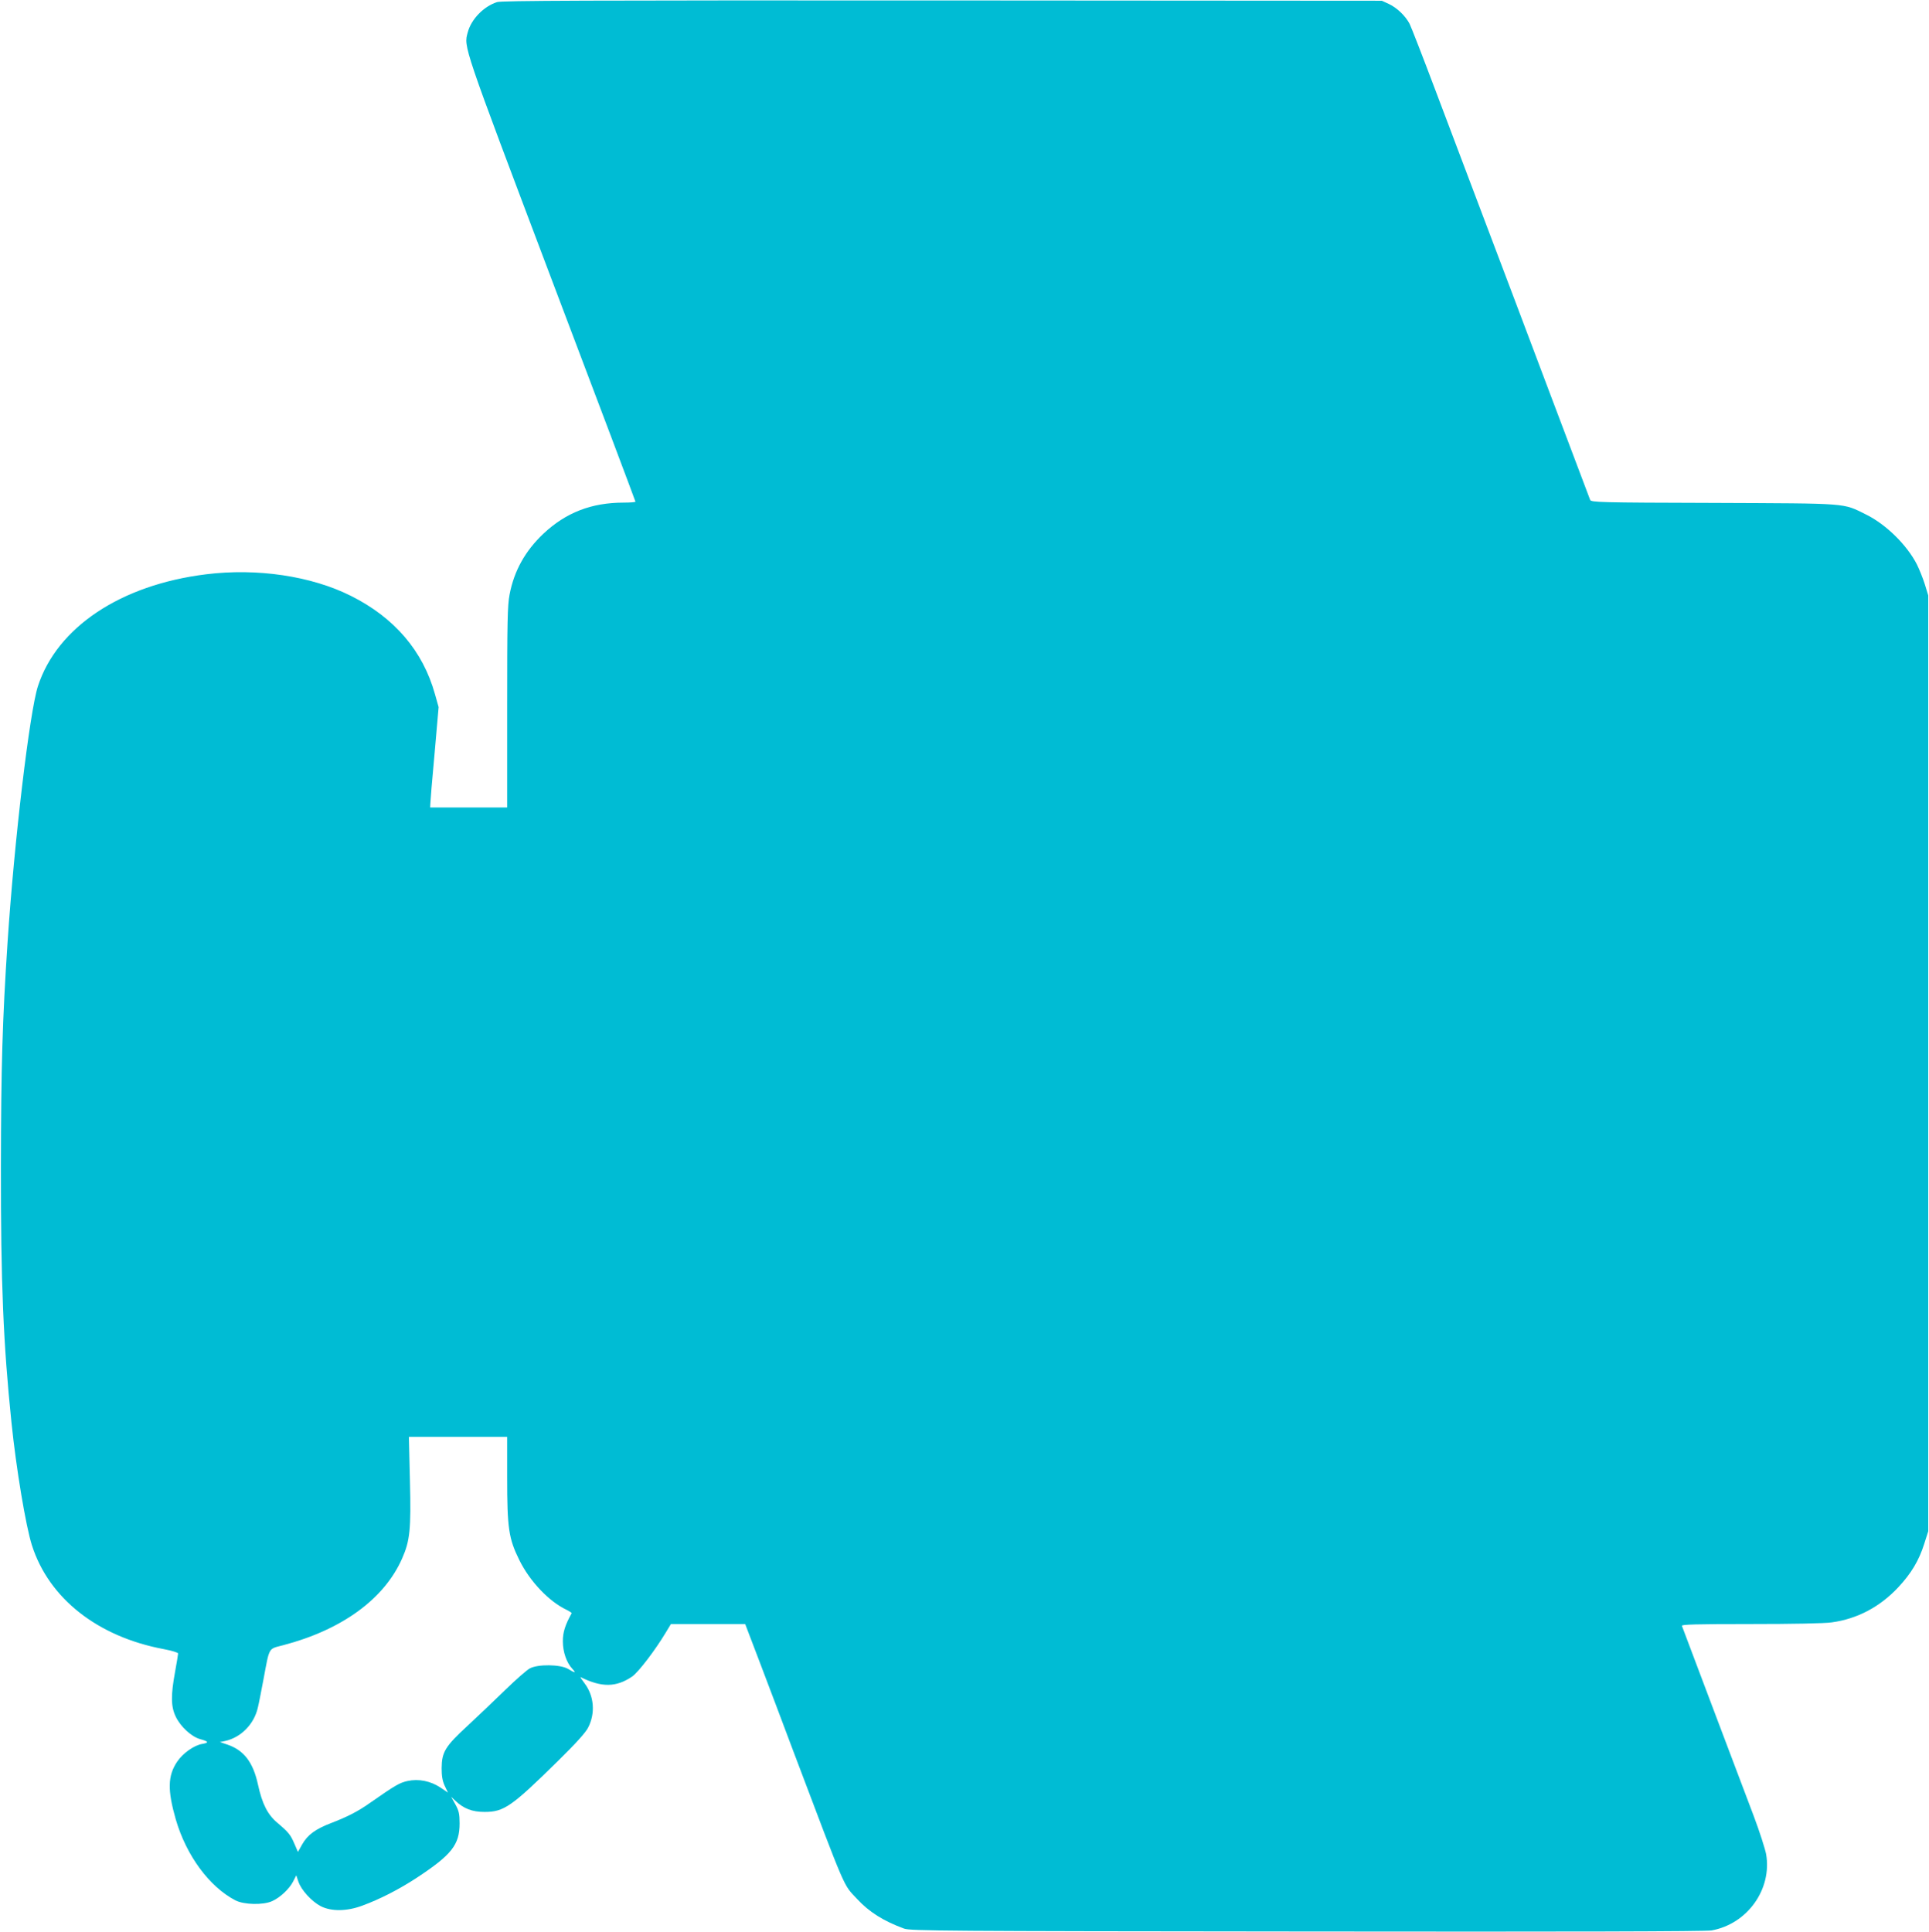
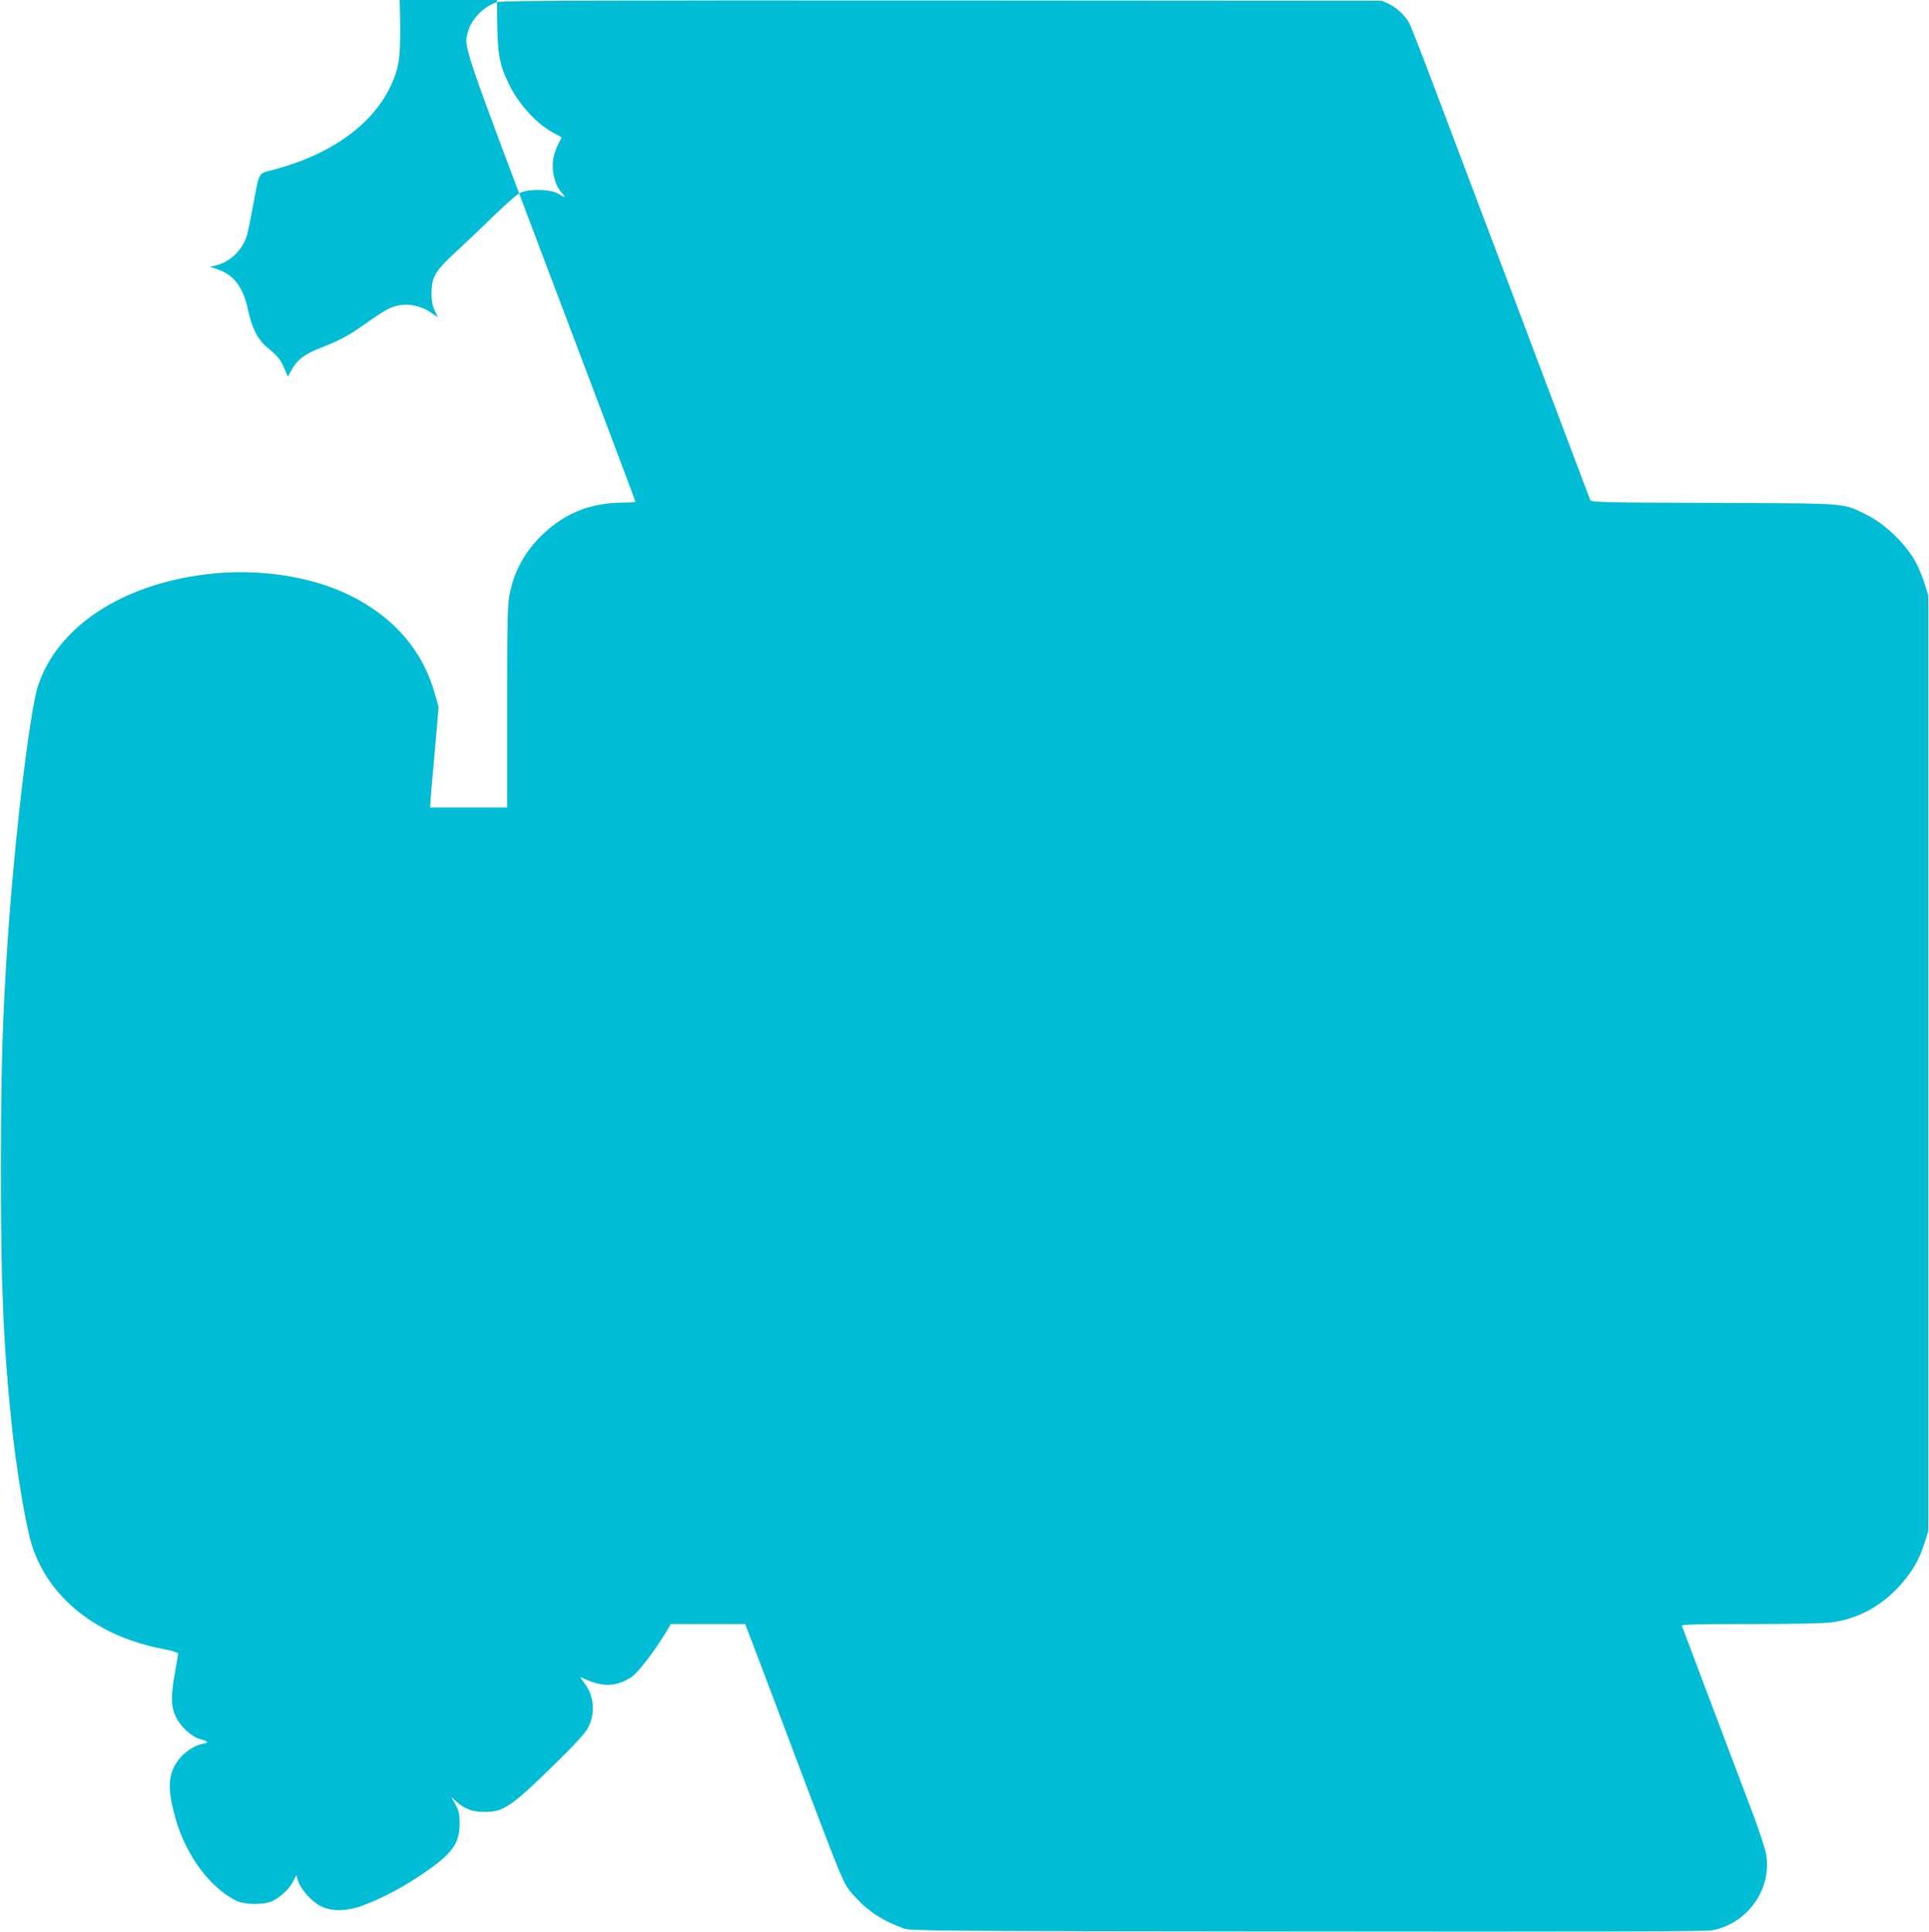
<svg xmlns="http://www.w3.org/2000/svg" version="1.0" width="1278pt" height="1280pt" viewBox="0 0 1278 1280" preserveAspectRatio="xMidYMid meet">
  <g transform="translate(0,1280) scale(0.1,-0.1)" fill="#00bcd4" stroke="none">
-     <path d="M3293 12786 c-88 -28 -171 -113 -194 -200 -27 -99 -37 -69 554 -1633 307 -809 557 -1474 557 -1477 0 -3 -35 -6 -77 -6 -215 0 -384 -66 -534 -207 -120 -114 -193 -245 -223 -402 -14 -71 -16 -184 -16 -747 l0 -664 -255 0 -255 0 1 23 c0 12 12 162 28 332 l27 310 -24 85 c-80 288 -269 508 -557 652 -263 132 -622 185 -960 143 -566 -70 -987 -351 -1114 -742 -55 -172 -156 -1018 -201 -1698 -34 -514 -43 -824 -44 -1485 -1 -771 16 -1172 70 -1695 31 -303 95 -688 136 -815 113 -351 435 -604 872 -686 53 -10 96 -23 96 -29 0 -6 -9 -60 -20 -121 -29 -158 -28 -232 5 -299 31 -65 103 -131 159 -147 58 -16 63 -24 18 -32 -55 -8 -131 -62 -169 -119 -62 -93 -64 -188 -8 -383 70 -239 222 -445 395 -535 57 -29 183 -32 243 -5 52 23 114 81 139 130 l21 41 14 -42 c19 -56 89 -132 149 -163 70 -35 172 -34 274 4 115 42 244 108 360 184 233 153 285 220 285 361 0 64 -5 84 -28 126 l-28 50 28 -26 c55 -52 111 -74 193 -74 129 0 179 35 488 339 116 114 182 187 198 219 50 96 40 211 -23 294 -19 25 -31 43 -26 41 139 -69 235 -68 341 4 41 28 154 176 225 295 l32 53 246 0 246 0 98 -257 c54 -142 153 -404 220 -583 359 -949 329 -880 423 -981 80 -87 176 -147 312 -197 41 -15 260 -17 2670 -19 1726 -2 2643 0 2680 7 237 43 401 273 361 505 -7 36 -43 149 -81 250 -53 140 -452 1195 -477 1263 -4 9 91 12 455 12 275 0 492 4 538 11 169 23 320 103 441 233 85 91 136 176 171 286 l27 85 0 3100 0 3100 -23 75 c-13 41 -37 100 -52 130 -65 128 -204 265 -335 330 -160 79 -103 74 -1012 78 -756 2 -812 4 -818 20 -3 9 -124 328 -267 707 -143 380 -340 902 -438 1160 -98 259 -244 646 -325 860 -81 215 -156 407 -166 427 -27 52 -84 107 -138 132 l-46 21 -2910 2 c-2385 1 -2918 -1 -2952 -11z m67 -9775 c0 -336 10 -404 80 -546 69 -141 197 -276 314 -331 20 -10 35 -20 33 -23 -42 -75 -59 -127 -58 -187 0 -69 25 -141 63 -181 27 -29 19 -29 -29 0 -51 30 -199 32 -253 3 -19 -10 -91 -73 -160 -140 -69 -67 -182 -175 -251 -239 -150 -138 -172 -175 -173 -282 0 -51 5 -83 20 -116 l22 -46 -49 33 c-66 44 -145 60 -219 44 -53 -12 -78 -26 -250 -146 -79 -56 -150 -92 -257 -133 -104 -40 -155 -78 -191 -141 l-28 -50 -23 53 c-26 61 -38 76 -112 139 -66 55 -102 126 -130 255 -32 147 -93 227 -202 264 l-50 17 34 7 c105 23 192 111 217 220 7 28 23 111 37 185 42 224 31 203 132 230 389 102 669 306 787 574 52 118 60 191 52 514 l-7 292 326 0 325 0 0 -269z" />
+     <path d="M3293 12786 c-88 -28 -171 -113 -194 -200 -27 -99 -37 -69 554 -1633 307 -809 557 -1474 557 -1477 0 -3 -35 -6 -77 -6 -215 0 -384 -66 -534 -207 -120 -114 -193 -245 -223 -402 -14 -71 -16 -184 -16 -747 l0 -664 -255 0 -255 0 1 23 c0 12 12 162 28 332 l27 310 -24 85 c-80 288 -269 508 -557 652 -263 132 -622 185 -960 143 -566 -70 -987 -351 -1114 -742 -55 -172 -156 -1018 -201 -1698 -34 -514 -43 -824 -44 -1485 -1 -771 16 -1172 70 -1695 31 -303 95 -688 136 -815 113 -351 435 -604 872 -686 53 -10 96 -23 96 -29 0 -6 -9 -60 -20 -121 -29 -158 -28 -232 5 -299 31 -65 103 -131 159 -147 58 -16 63 -24 18 -32 -55 -8 -131 -62 -169 -119 -62 -93 -64 -188 -8 -383 70 -239 222 -445 395 -535 57 -29 183 -32 243 -5 52 23 114 81 139 130 l21 41 14 -42 c19 -56 89 -132 149 -163 70 -35 172 -34 274 4 115 42 244 108 360 184 233 153 285 220 285 361 0 64 -5 84 -28 126 l-28 50 28 -26 c55 -52 111 -74 193 -74 129 0 179 35 488 339 116 114 182 187 198 219 50 96 40 211 -23 294 -19 25 -31 43 -26 41 139 -69 235 -68 341 4 41 28 154 176 225 295 l32 53 246 0 246 0 98 -257 c54 -142 153 -404 220 -583 359 -949 329 -880 423 -981 80 -87 176 -147 312 -197 41 -15 260 -17 2670 -19 1726 -2 2643 0 2680 7 237 43 401 273 361 505 -7 36 -43 149 -81 250 -53 140 -452 1195 -477 1263 -4 9 91 12 455 12 275 0 492 4 538 11 169 23 320 103 441 233 85 91 136 176 171 286 l27 85 0 3100 0 3100 -23 75 c-13 41 -37 100 -52 130 -65 128 -204 265 -335 330 -160 79 -103 74 -1012 78 -756 2 -812 4 -818 20 -3 9 -124 328 -267 707 -143 380 -340 902 -438 1160 -98 259 -244 646 -325 860 -81 215 -156 407 -166 427 -27 52 -84 107 -138 132 l-46 21 -2910 2 c-2385 1 -2918 -1 -2952 -11z c0 -336 10 -404 80 -546 69 -141 197 -276 314 -331 20 -10 35 -20 33 -23 -42 -75 -59 -127 -58 -187 0 -69 25 -141 63 -181 27 -29 19 -29 -29 0 -51 30 -199 32 -253 3 -19 -10 -91 -73 -160 -140 -69 -67 -182 -175 -251 -239 -150 -138 -172 -175 -173 -282 0 -51 5 -83 20 -116 l22 -46 -49 33 c-66 44 -145 60 -219 44 -53 -12 -78 -26 -250 -146 -79 -56 -150 -92 -257 -133 -104 -40 -155 -78 -191 -141 l-28 -50 -23 53 c-26 61 -38 76 -112 139 -66 55 -102 126 -130 255 -32 147 -93 227 -202 264 l-50 17 34 7 c105 23 192 111 217 220 7 28 23 111 37 185 42 224 31 203 132 230 389 102 669 306 787 574 52 118 60 191 52 514 l-7 292 326 0 325 0 0 -269z" />
  </g>
</svg>